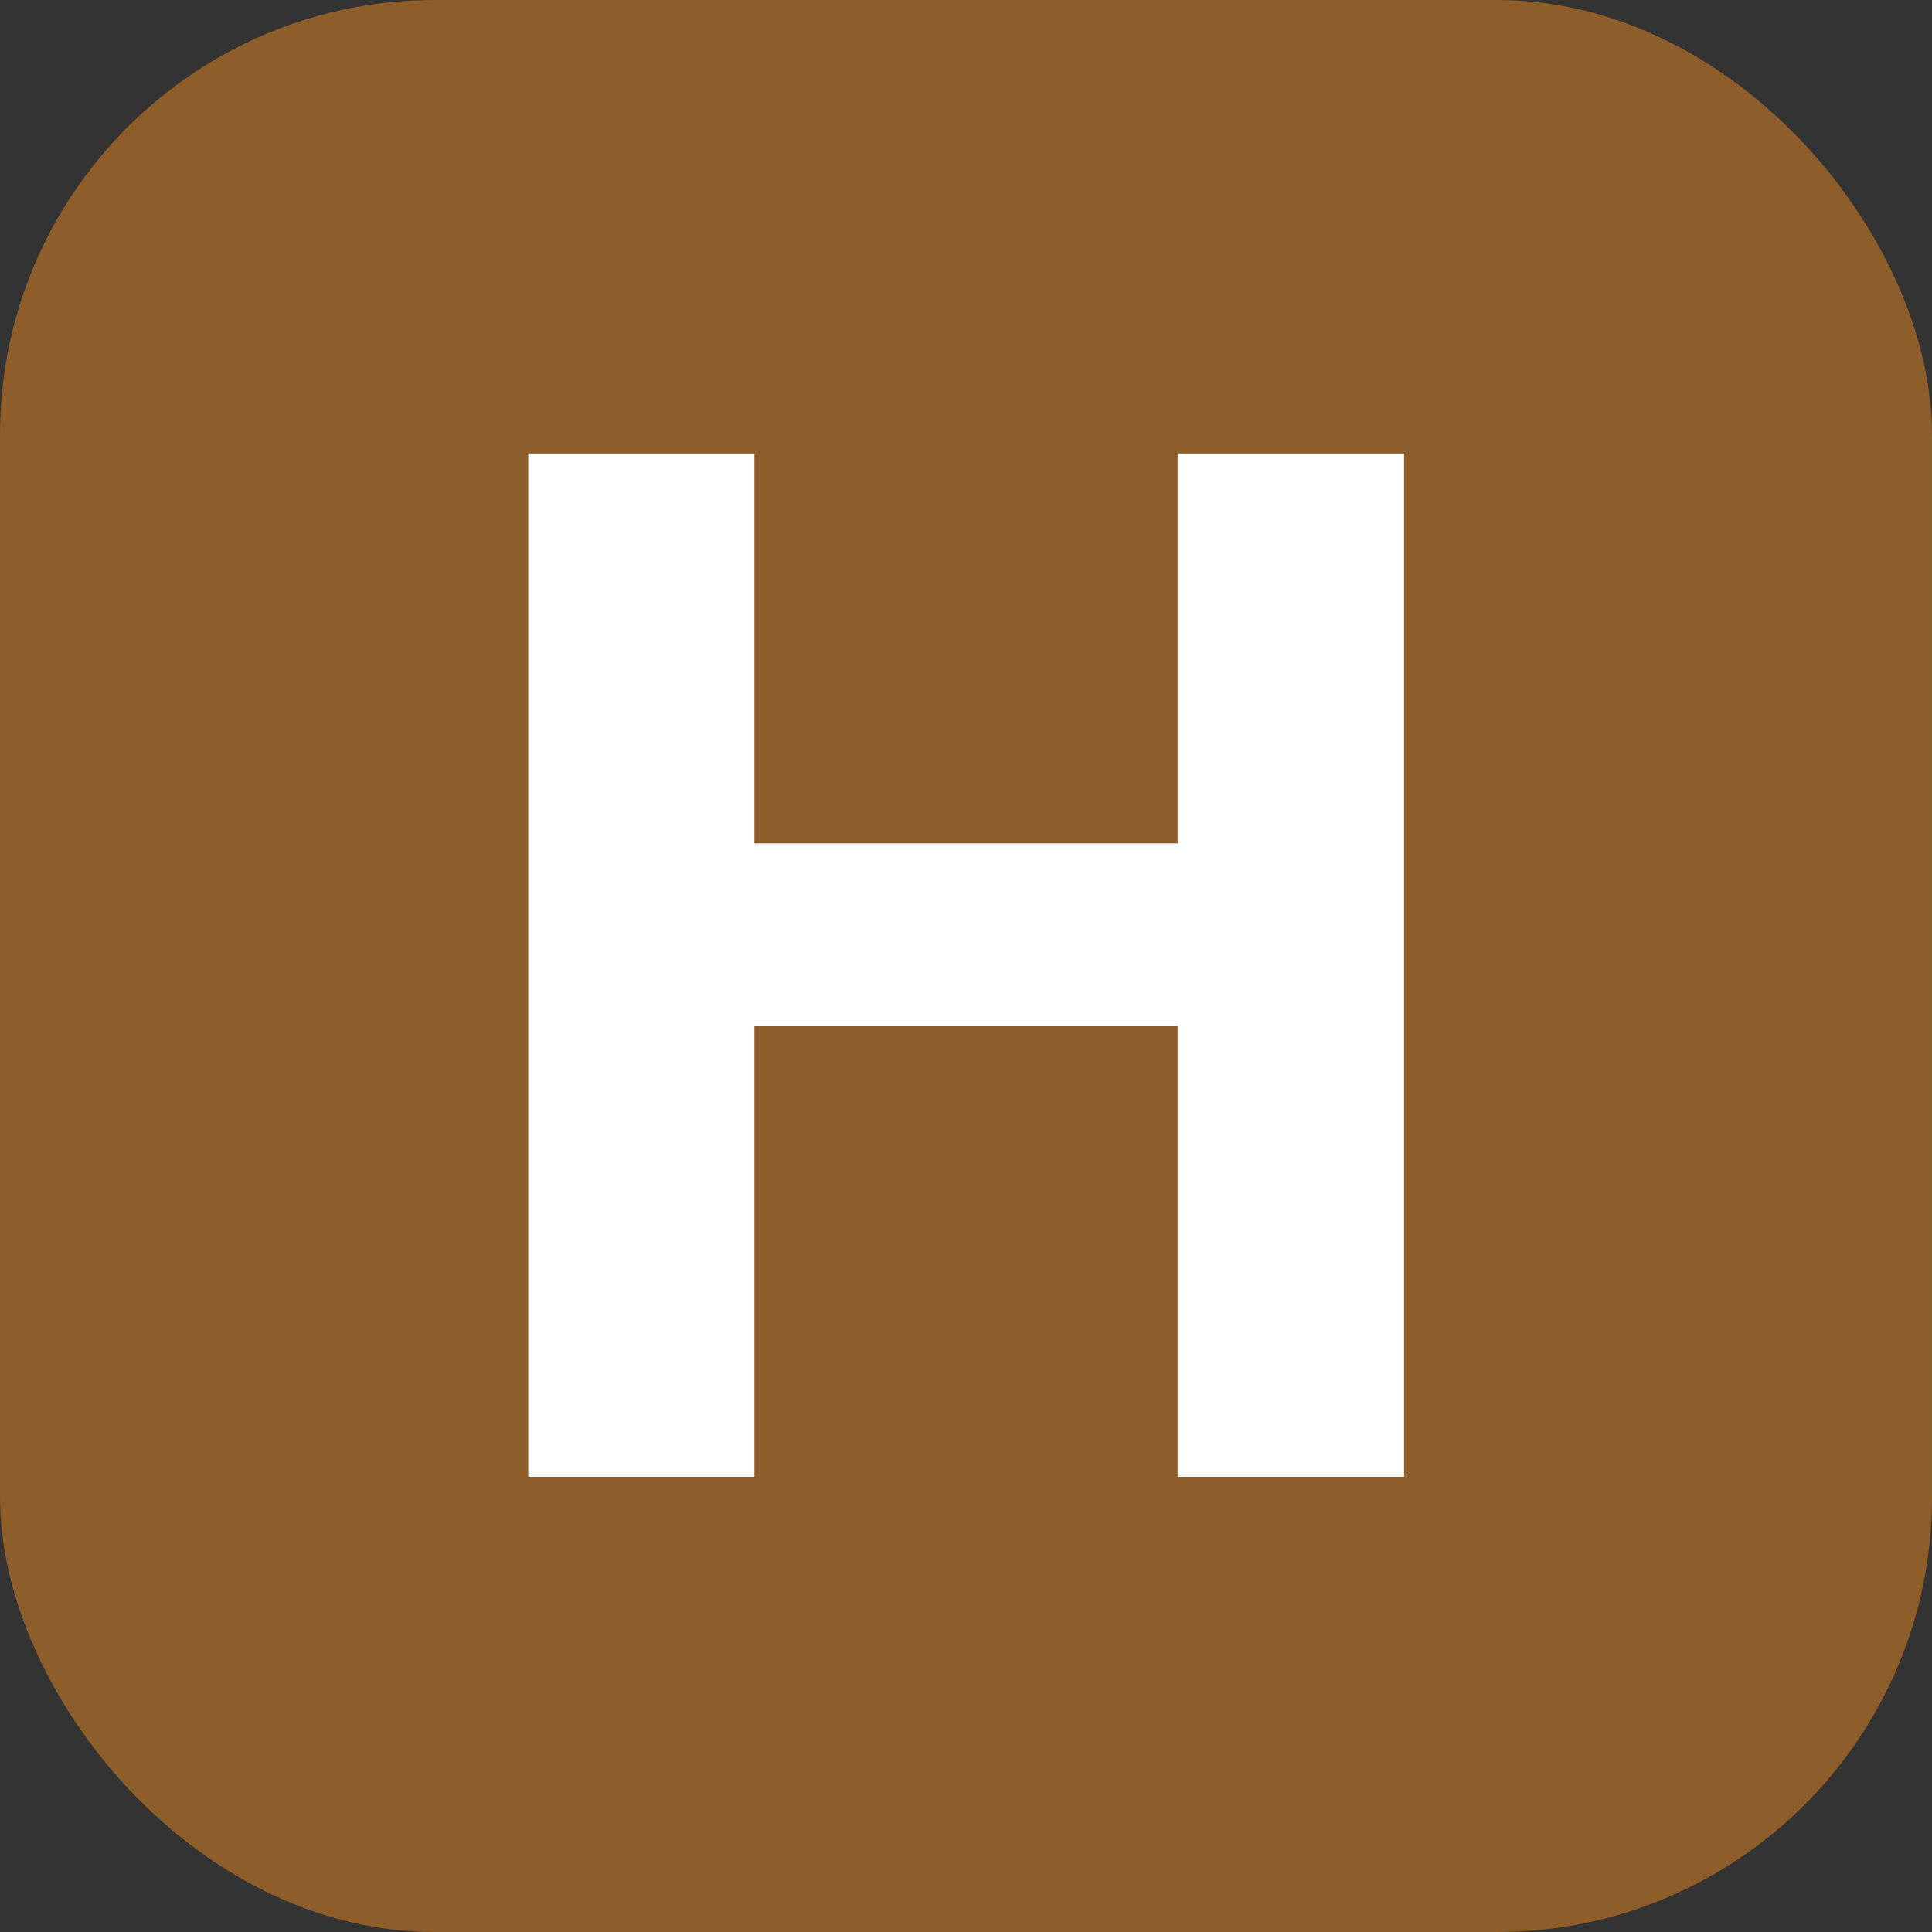
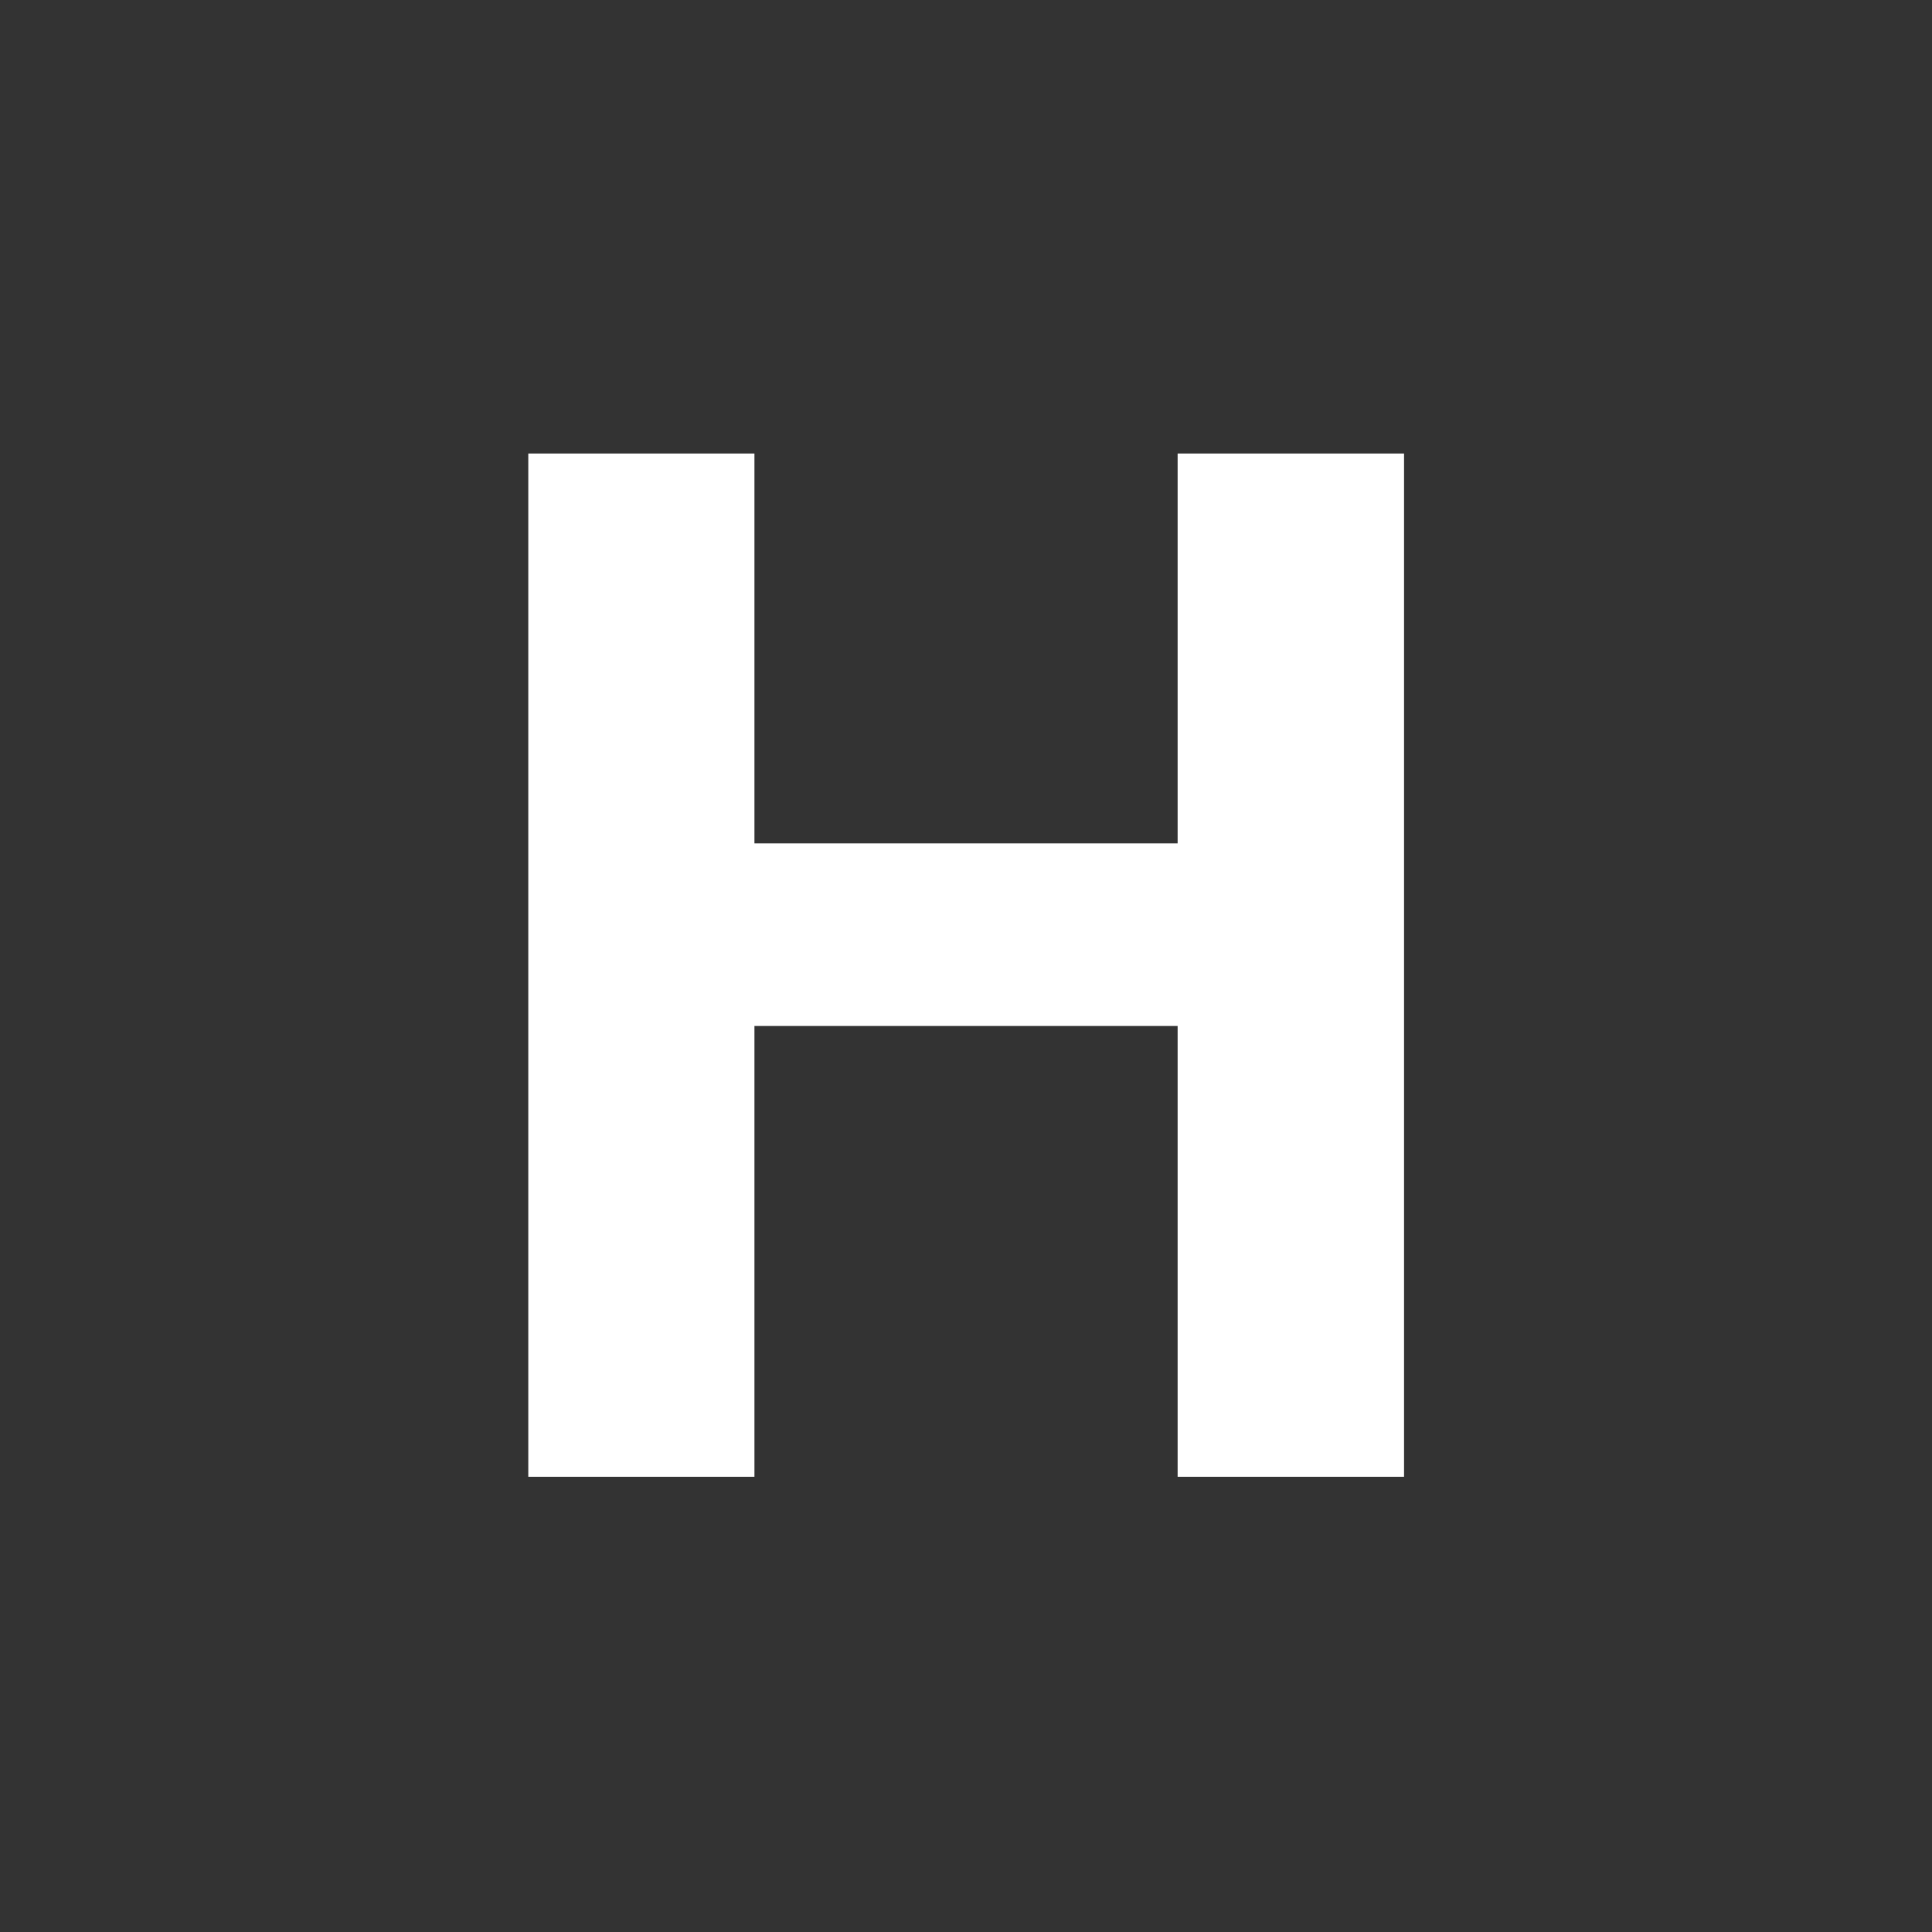
<svg xmlns="http://www.w3.org/2000/svg" viewBox="0 0 283.46 283.46">
  <rect x="0" y="0" width="283.46" height="283.46" fill="#333333" stroke="none" />
  <defs>
    <style>.cls-1{fill:#8d5e2a;}.cls-2{fill:#fff;}</style>
  </defs>
  <title>TrainH</title>
  <g id="Calque_2" data-name="Calque 2">
    <g id="Livello_1" data-name="Livello 1">
-       <rect class="cls-1" width="283.46" height="283.46" rx="63.78" />
      <path class="cls-2" d="M172.78,216.67V150.53H110.69v66.14H77.51V66.54h33.18v57.2h62.09V66.54H206V216.67Z" />
    </g>
  </g>
</svg>